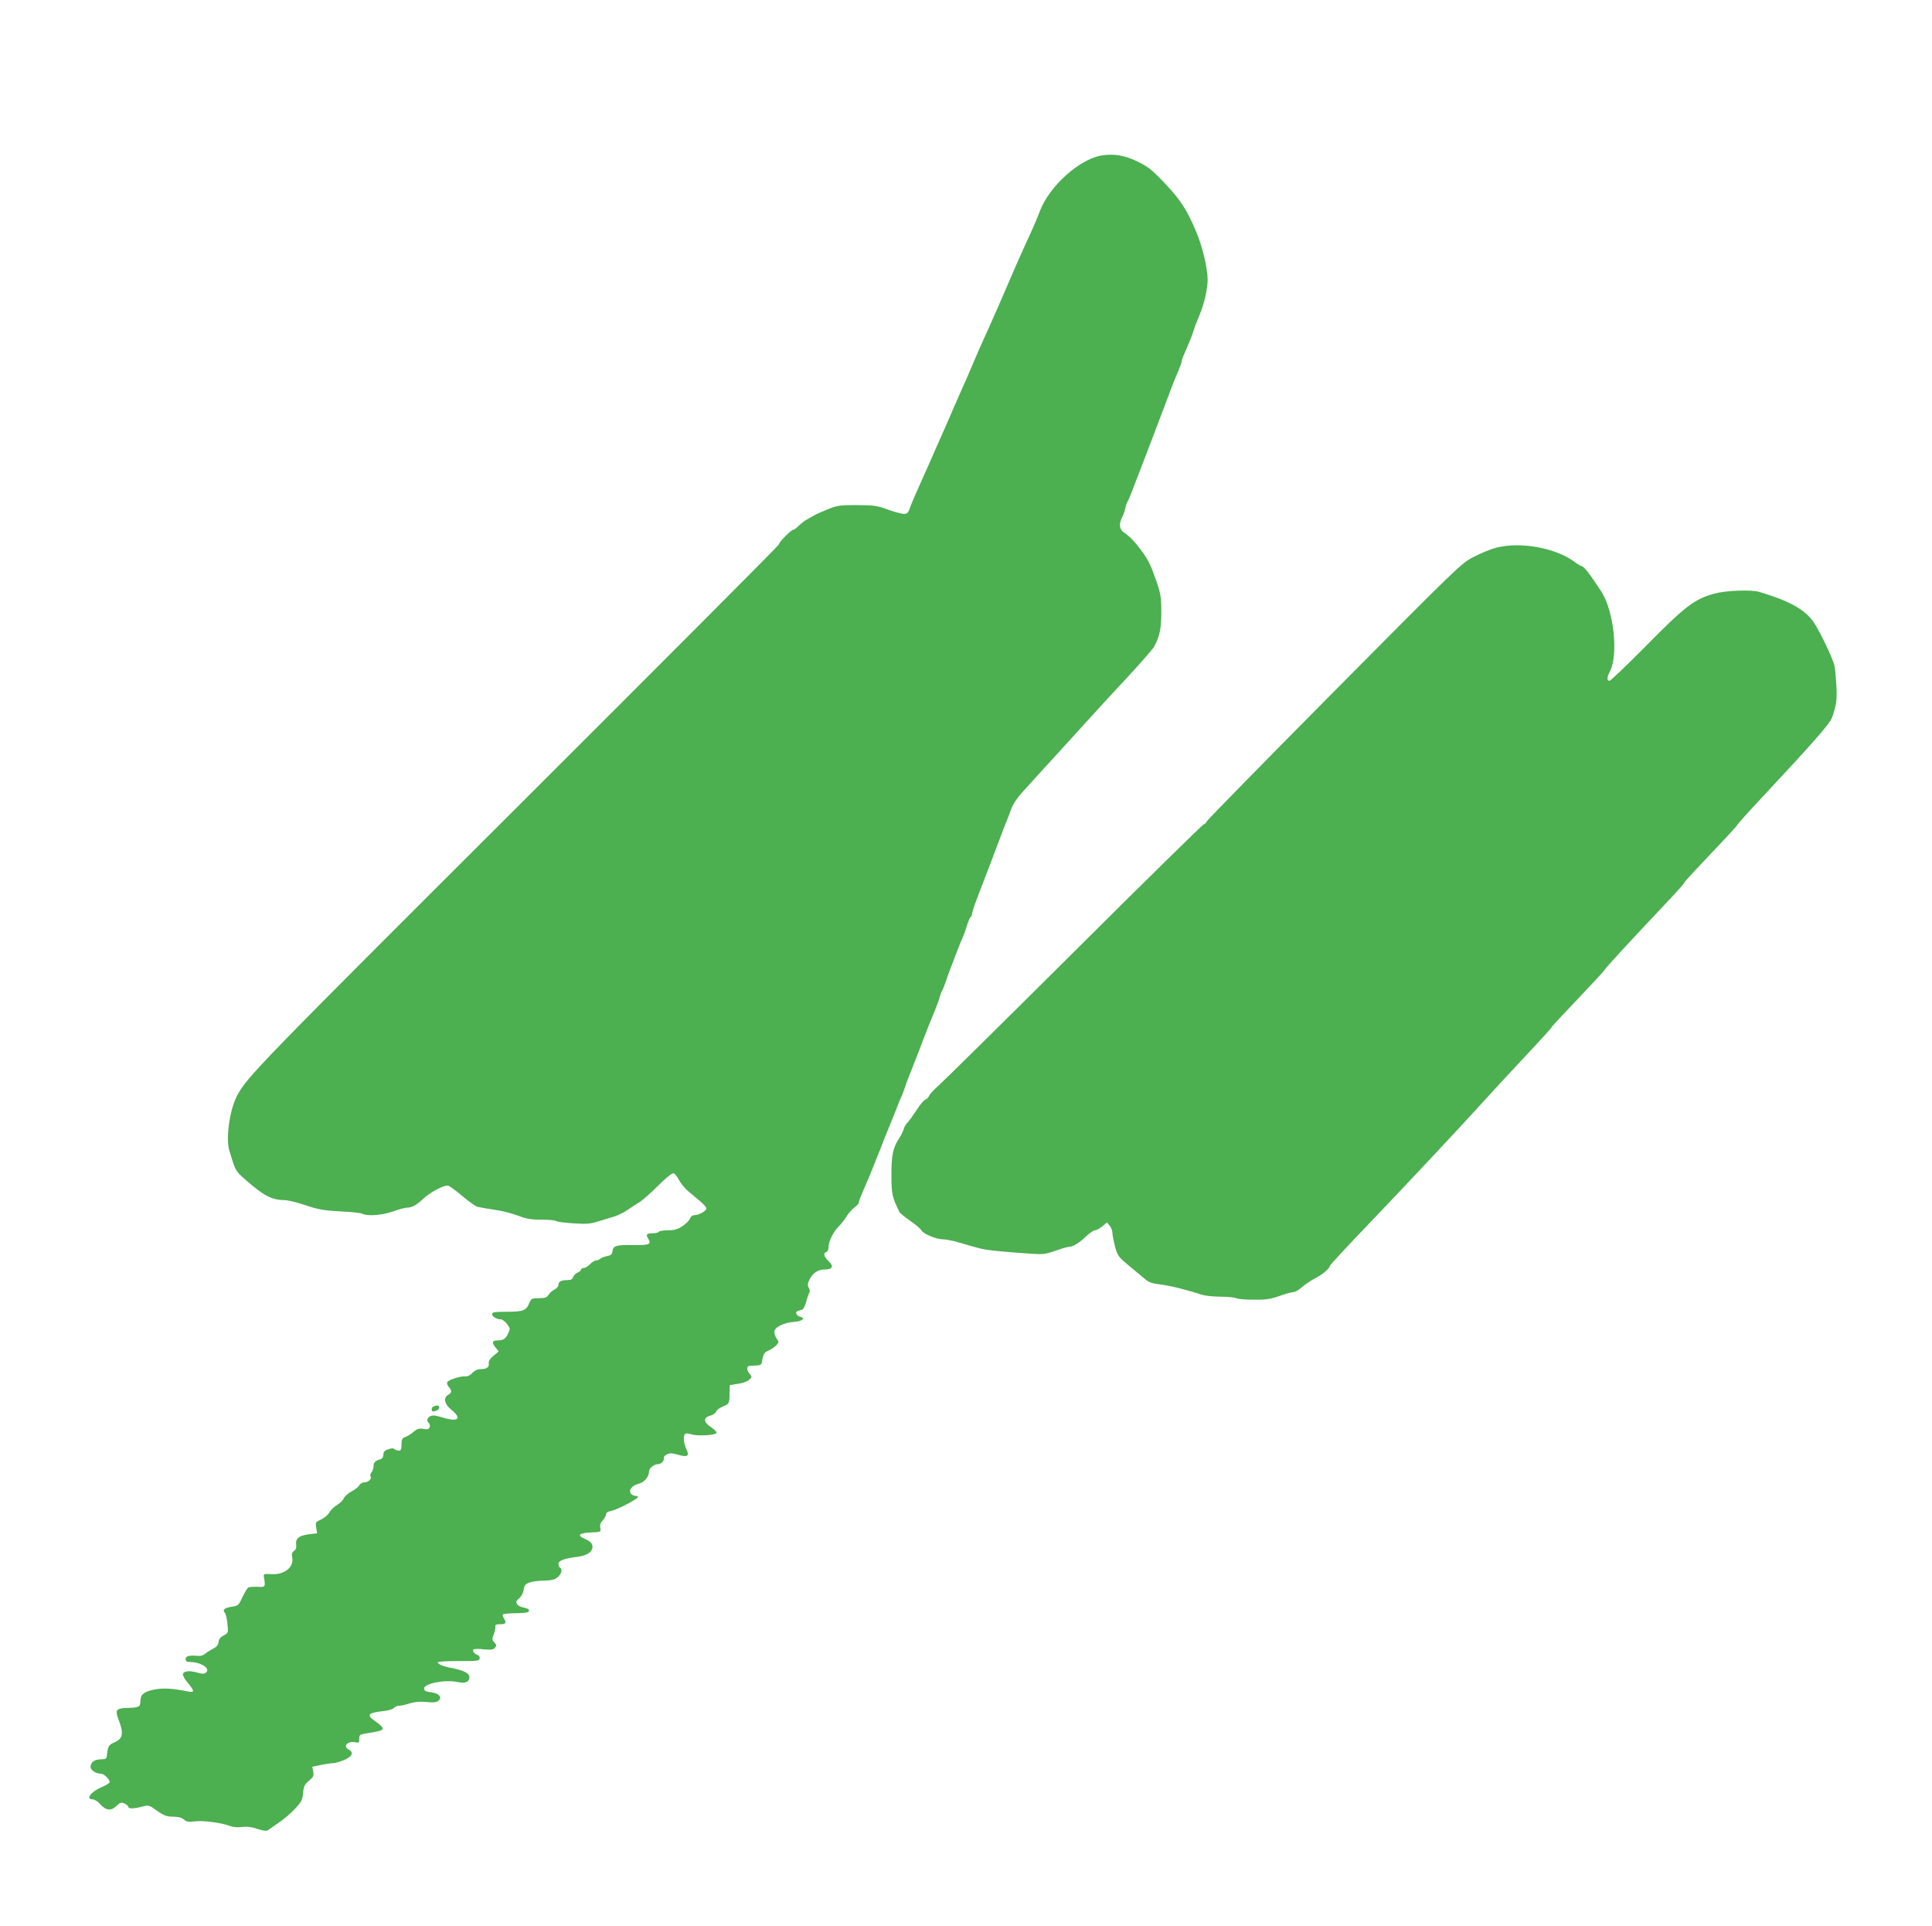
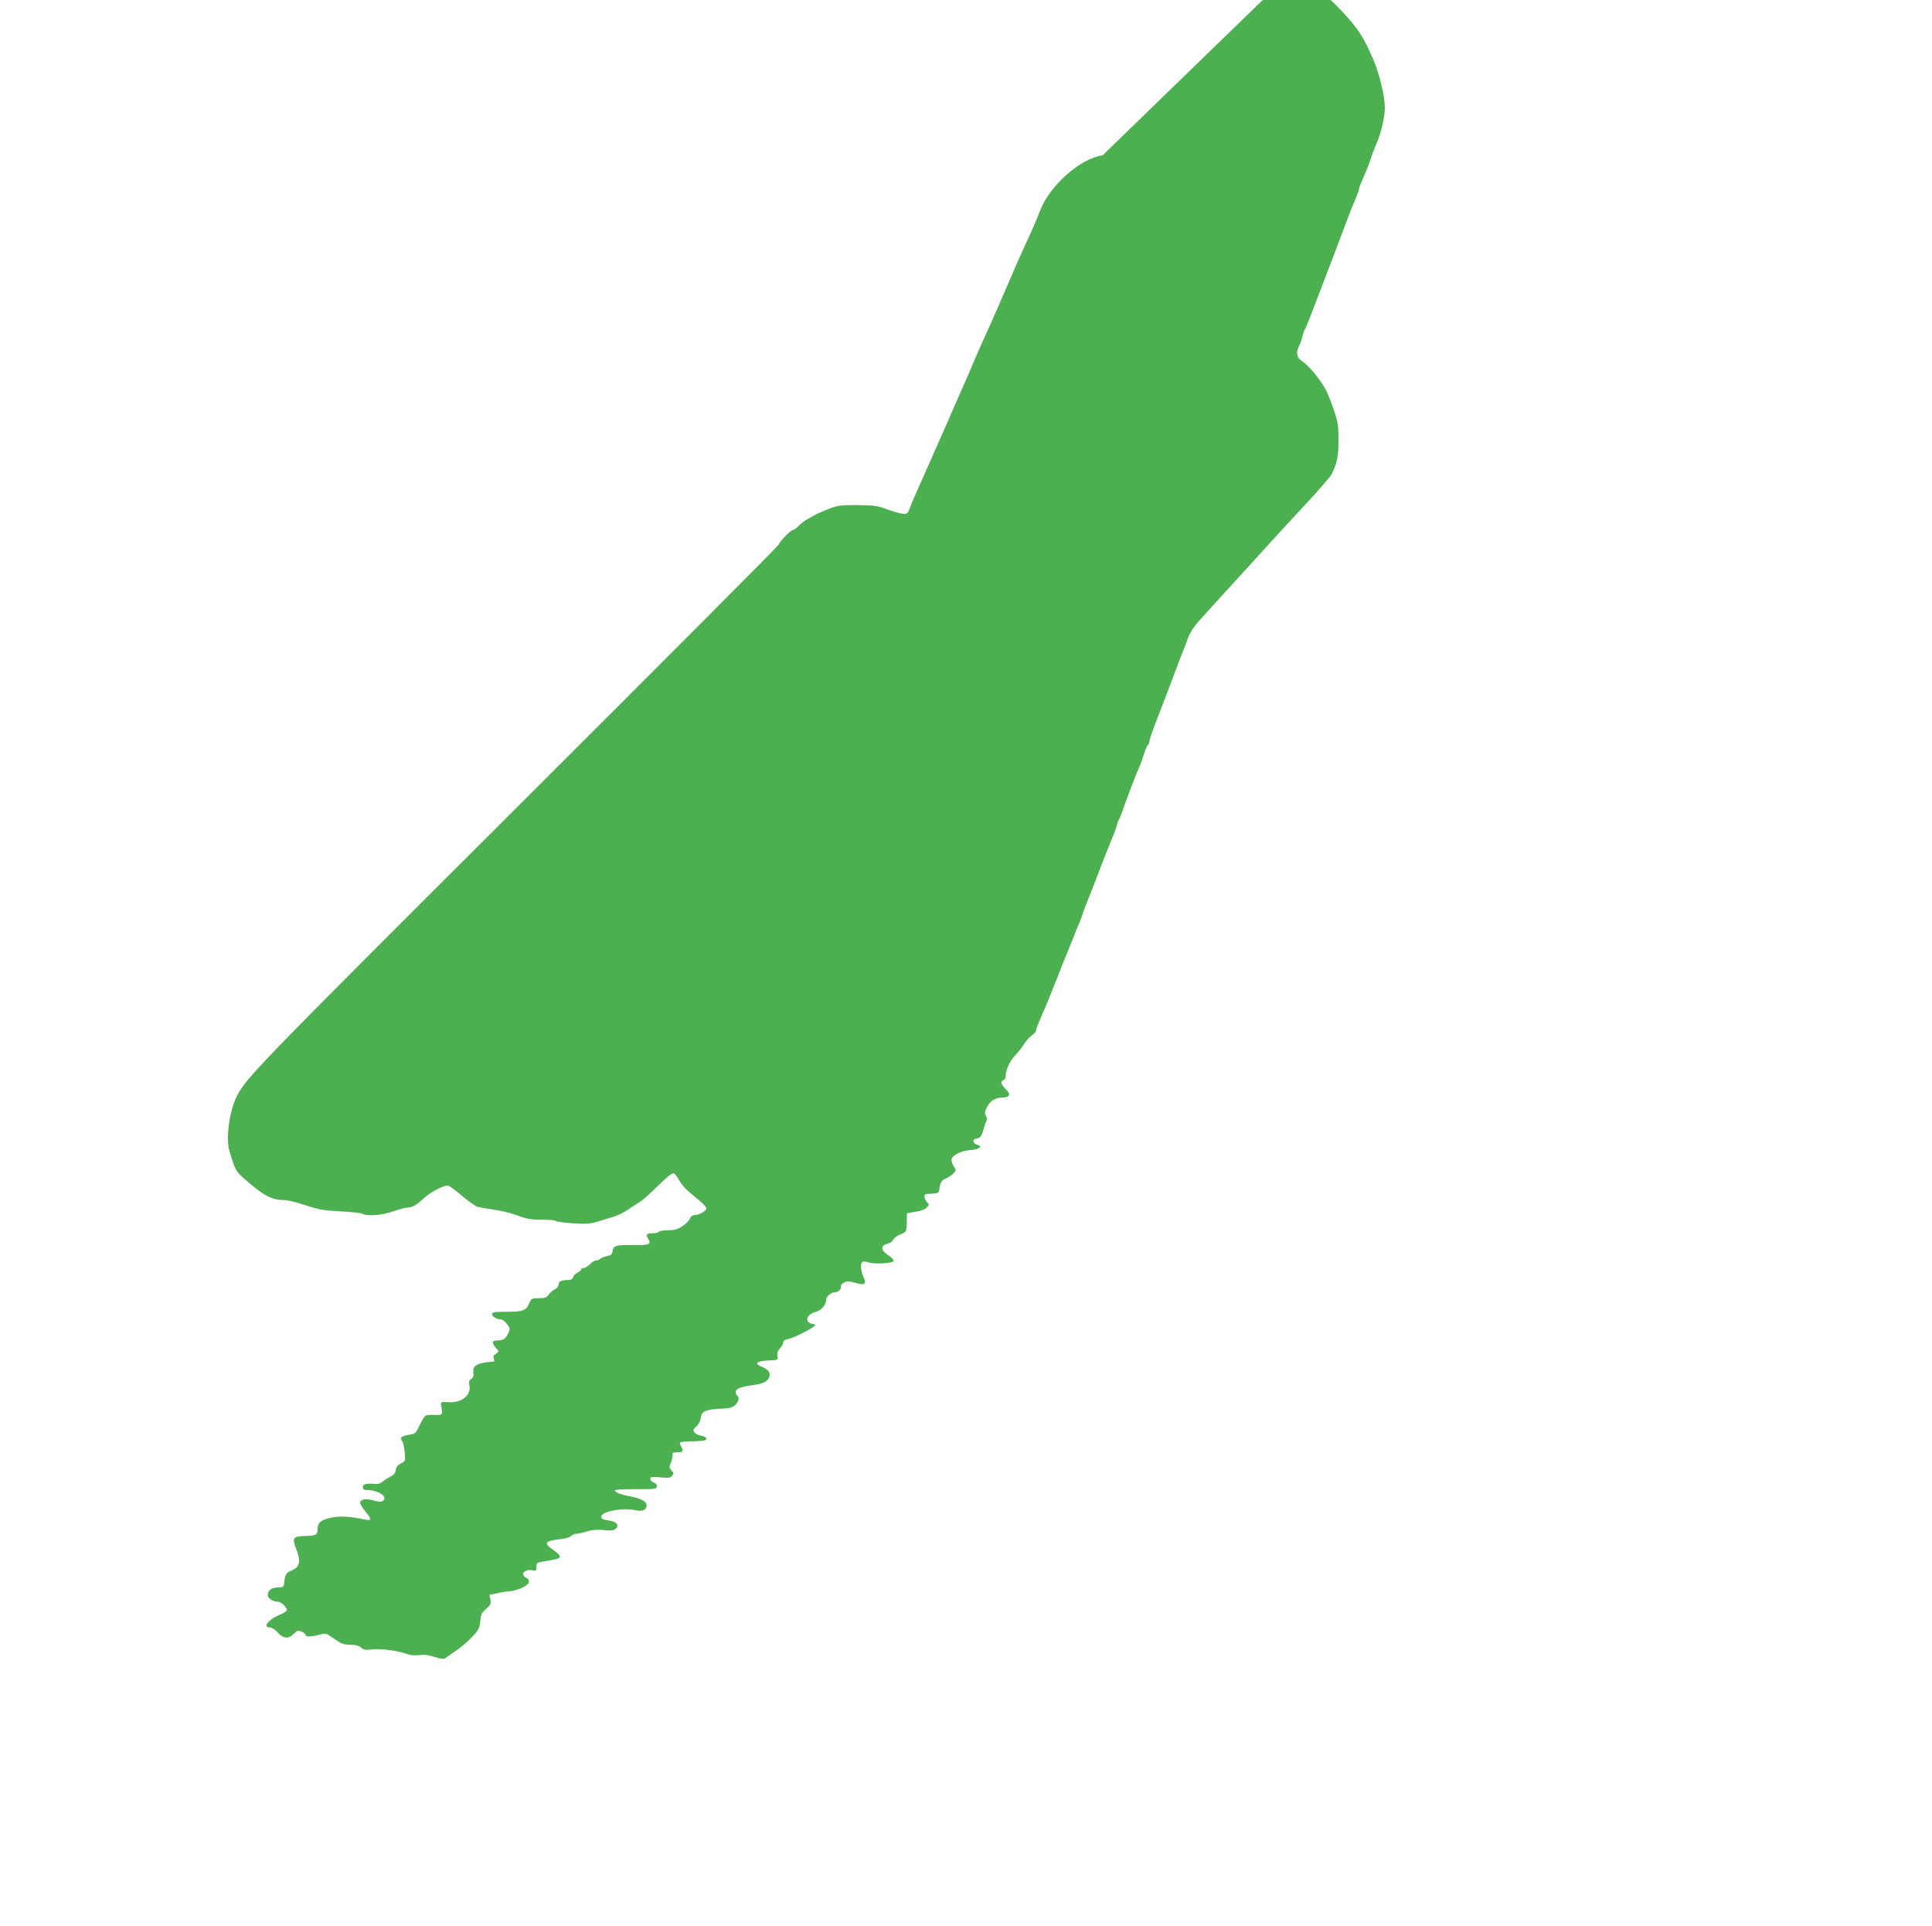
<svg xmlns="http://www.w3.org/2000/svg" version="1.0" width="1280pt" height="1276pt" viewBox="0 0 1280 1276" preserveAspectRatio="xMidYMid meet">
  <g transform="translate(0,1276) scale(0.1,-0.1)" fill="#4caf50" stroke="none">
-     <path d="M7305 11731 c-148 -20 -351 -201 -415 -368 -18 -49 -50 -123 -99 -228 -15 -33 -40 -89 -56 -125 -63 -148 -182 -421 -226 -515 -15 -33 -42 -94 -59 -135 -17 -41 -56 -131 -87 -200 -30 -69 -69 -156 -85 -195 -17 -38 -41 -92 -53 -120 -13 -27 -37 -84 -55 -125 -18 -41 -53 -120 -78 -175 -25 -55 -53 -120 -62 -145 -14 -40 -19 -45 -46 -44 -16 1 -63 14 -104 29 -67 25 -89 28 -201 29 -115 0 -131 -2 -195 -28 -38 -15 -76 -32 -84 -37 -8 -5 -31 -17 -50 -28 -19 -10 -46 -31 -59 -45 -14 -14 -30 -26 -36 -26 -14 0 -95 -82 -95 -97 0 -6 -784 -792 -1741 -1747 -1721 -1717 -1787 -1785 -1850 -1908 -49 -96 -74 -280 -49 -363 41 -134 39 -131 108 -192 120 -105 174 -133 255 -133 22 0 85 -15 140 -34 87 -29 122 -35 231 -41 71 -3 137 -10 147 -16 33 -17 131 -10 204 16 39 14 80 25 93 25 31 0 60 16 102 55 50 48 146 98 171 90 11 -4 54 -36 95 -71 42 -35 86 -66 98 -69 24 -5 67 -12 146 -25 30 -5 86 -20 124 -34 55 -21 87 -26 157 -26 48 0 90 -4 93 -9 3 -4 53 -11 111 -15 89 -6 114 -4 167 12 35 11 83 26 108 33 25 8 64 27 88 44 24 16 59 40 79 51 19 12 75 61 123 109 60 59 93 86 104 82 8 -3 24 -23 35 -45 11 -21 38 -54 60 -73 23 -19 59 -49 81 -68 22 -18 40 -39 40 -47 0 -16 -50 -44 -80 -44 -12 0 -24 -9 -29 -23 -5 -13 -27 -35 -50 -50 -32 -21 -53 -27 -95 -27 -30 0 -58 -5 -61 -10 -3 -5 -21 -10 -39 -10 -42 0 -49 -8 -32 -35 24 -37 8 -45 -94 -43 -116 2 -138 -4 -142 -40 -2 -21 -10 -28 -36 -33 -19 -4 -39 -12 -45 -18 -6 -6 -19 -11 -28 -11 -9 0 -27 -11 -40 -25 -13 -13 -32 -25 -41 -25 -10 0 -18 -5 -18 -10 0 -6 -11 -15 -24 -21 -13 -6 -27 -20 -29 -30 -4 -13 -14 -19 -35 -19 -43 0 -62 -9 -62 -31 0 -11 -11 -24 -25 -31 -14 -6 -32 -22 -40 -35 -13 -19 -24 -23 -65 -23 -47 0 -50 -2 -64 -34 -20 -48 -41 -56 -150 -56 -78 0 -96 -3 -96 -15 0 -17 30 -35 57 -35 11 0 29 -14 42 -31 22 -29 22 -32 7 -64 -17 -35 -33 -45 -71 -45 -34 0 -38 -14 -13 -45 l22 -28 -35 -29 c-23 -19 -33 -36 -31 -50 4 -25 -13 -38 -54 -38 -20 0 -39 -9 -54 -25 -14 -15 -33 -25 -45 -23 -31 4 -116 -23 -122 -39 -3 -8 2 -22 11 -32 21 -23 20 -38 -4 -51 -35 -19 -26 -62 20 -99 73 -59 47 -83 -55 -52 -54 16 -71 17 -86 8 -22 -13 -24 -28 -8 -44 7 -7 9 -19 5 -28 -5 -13 -14 -16 -40 -11 -27 5 -40 2 -64 -18 -16 -14 -41 -30 -56 -35 -22 -9 -26 -16 -26 -51 0 -32 -4 -40 -18 -40 -10 0 -23 5 -28 10 -7 7 -21 7 -42 -1 -24 -8 -32 -17 -32 -35 0 -15 -7 -27 -17 -30 -37 -11 -48 -22 -48 -46 0 -14 -6 -32 -13 -41 -8 -9 -11 -21 -7 -27 10 -16 -14 -40 -41 -40 -13 0 -28 -9 -34 -20 -6 -11 -29 -29 -51 -40 -22 -12 -45 -32 -51 -45 -6 -14 -26 -34 -45 -45 -19 -11 -41 -33 -51 -49 -9 -17 -34 -38 -55 -47 -36 -17 -38 -19 -32 -55 l6 -37 -55 -6 c-66 -9 -89 -28 -84 -68 3 -20 -1 -33 -14 -42 -14 -10 -17 -21 -12 -43 13 -65 -52 -117 -139 -111 -47 3 -52 1 -49 -17 12 -69 11 -70 -43 -67 -27 1 -55 -1 -61 -5 -6 -5 -23 -33 -38 -64 -25 -54 -29 -57 -71 -63 -49 -8 -63 -20 -45 -41 7 -8 14 -41 17 -74 6 -58 5 -59 -25 -75 -21 -11 -32 -24 -34 -43 -2 -20 -13 -33 -36 -45 -18 -9 -42 -24 -52 -33 -10 -9 -29 -16 -42 -15 -64 6 -88 0 -88 -20 0 -15 7 -20 26 -20 75 0 141 -43 109 -70 -12 -10 -24 -10 -59 0 -53 15 -90 10 -94 -11 -2 -9 13 -35 33 -58 44 -54 45 -65 3 -57 -107 22 -167 25 -228 13 -68 -14 -90 -33 -90 -78 0 -36 -11 -42 -81 -43 -79 -2 -88 -13 -65 -74 38 -96 31 -131 -29 -156 -34 -14 -41 -27 -47 -86 -3 -22 -8 -25 -39 -25 -43 0 -69 -19 -69 -50 0 -22 34 -45 69 -45 22 0 65 -45 56 -59 -3 -6 -29 -21 -56 -32 -68 -30 -103 -79 -56 -79 12 0 34 -13 48 -29 39 -45 74 -50 109 -16 26 25 33 27 55 17 14 -6 25 -16 25 -22 0 -13 39 -13 93 2 42 11 45 10 97 -27 46 -33 63 -39 107 -40 35 0 58 -6 72 -19 17 -15 30 -17 70 -12 55 7 175 -8 233 -30 24 -9 54 -11 83 -7 33 4 62 0 101 -13 37 -12 59 -15 68 -9 8 6 40 28 72 50 33 22 81 63 108 92 43 46 50 59 54 105 4 45 10 57 39 81 29 25 33 33 28 61 l-6 32 58 12 c33 7 69 12 82 12 12 0 45 10 72 21 53 23 65 50 29 69 -43 23 -3 61 50 47 17 -4 20 0 20 23 0 26 4 30 37 35 106 18 118 21 118 35 0 8 -19 27 -43 43 -68 46 -58 60 50 72 31 3 62 13 69 21 6 8 21 14 33 14 11 0 44 7 71 16 34 10 69 13 110 9 43 -5 65 -3 78 7 27 20 11 46 -31 54 -55 9 -62 12 -62 29 0 33 142 60 222 42 52 -11 78 0 78 34 0 24 -40 44 -113 58 -59 11 -97 26 -97 39 0 5 62 8 137 8 123 -1 138 1 141 17 2 10 -4 20 -15 24 -21 8 -34 24 -27 35 3 5 33 6 68 2 50 -5 64 -3 75 10 12 14 11 19 -4 36 -16 17 -16 23 -4 52 7 18 12 41 11 51 -3 13 4 17 32 17 38 0 43 9 24 40 -7 10 -9 22 -6 25 4 4 44 8 90 8 66 2 83 5 83 17 0 9 -13 17 -34 20 -19 3 -39 13 -45 23 -9 15 -7 22 13 38 14 12 27 35 30 57 5 31 12 39 41 49 19 7 63 12 96 12 46 1 68 6 88 22 26 21 34 53 16 64 -5 3 -10 15 -10 25 0 21 36 35 120 46 63 8 95 26 104 56 7 27 -9 47 -52 65 -51 21 -35 38 42 41 68 3 68 3 63 30 -4 19 1 34 16 50 12 13 22 31 22 40 0 11 12 19 35 23 35 6 165 73 176 90 3 5 -4 9 -14 9 -11 0 -25 6 -31 14 -19 23 4 54 49 66 39 10 70 47 70 83 0 20 33 47 57 47 23 0 45 22 41 41 -2 7 7 18 20 24 19 10 33 9 74 -2 64 -19 78 -9 54 40 -19 41 -21 94 -3 100 6 2 24 0 38 -5 37 -13 161 -6 166 9 3 6 -14 24 -37 39 -50 33 -52 64 -3 76 17 5 34 17 38 27 3 10 23 25 45 34 42 16 43 19 44 97 l1 44 55 9 c32 4 63 16 74 27 19 18 19 20 3 38 -20 22 -22 51 -4 53 6 1 28 2 47 3 26 1 35 6 38 21 8 55 14 66 45 79 17 7 40 23 50 34 18 19 18 22 3 44 -9 12 -16 33 -16 45 0 30 63 62 132 66 53 4 77 24 40 34 -26 6 -37 32 -17 38 8 3 22 7 29 9 8 3 20 24 26 48 6 24 15 51 20 60 7 12 6 24 -2 37 -9 15 -8 26 5 54 21 43 56 67 100 67 53 0 63 21 27 55 -33 32 -38 53 -15 61 8 3 14 16 14 27 -1 39 28 101 63 137 19 19 45 52 57 72 12 21 36 47 52 59 16 11 29 26 29 33 0 8 12 40 26 72 37 84 49 113 69 164 10 25 23 59 30 75 7 17 20 48 28 70 8 22 31 81 52 130 20 50 44 108 52 130 8 22 19 48 24 58 5 9 16 39 25 65 8 26 29 81 46 122 16 41 37 93 45 115 19 49 26 69 46 120 8 22 31 78 50 125 20 47 39 99 43 115 4 17 10 35 15 40 4 6 15 33 24 60 9 28 28 79 42 115 14 36 32 83 40 105 8 22 21 51 27 65 7 14 21 51 30 82 10 32 22 60 27 64 5 3 9 12 9 20 0 8 14 52 31 97 71 184 126 328 176 462 9 22 19 49 24 60 5 11 17 44 27 72 12 33 39 75 71 110 28 32 128 141 221 243 93 102 208 228 255 280 47 52 154 168 237 257 83 90 157 175 165 190 37 71 47 119 47 228 0 97 -4 121 -32 203 -38 110 -53 141 -101 206 -42 57 -78 94 -115 119 -30 20 -34 56 -12 99 8 15 17 42 21 60 4 18 10 38 14 43 8 10 31 70 98 245 22 58 61 159 86 225 25 66 58 152 72 190 39 105 50 134 79 201 14 34 26 66 26 72 0 11 5 23 48 122 11 25 24 61 30 80 5 19 24 68 41 108 28 65 52 170 52 227 0 79 -35 225 -78 325 -61 143 -102 206 -207 317 -86 90 -110 109 -180 143 -87 41 -149 52 -231 41z" />
-     <path d="M9910 9131 c-36 -10 -103 -37 -148 -61 -81 -42 -102 -62 -920 -887 -460 -464 -841 -853 -846 -863 -5 -11 -14 -20 -20 -20 -6 0 -392 -379 -857 -842 -466 -464 -871 -863 -899 -888 -29 -25 -57 -55 -63 -67 -5 -13 -18 -25 -27 -28 -9 -3 -36 -34 -58 -70 -23 -35 -50 -72 -60 -82 -11 -10 -22 -30 -25 -44 -4 -14 -17 -41 -30 -60 -41 -61 -52 -115 -51 -246 0 -122 5 -144 53 -242 4 -8 36 -34 72 -59 35 -24 68 -52 73 -62 11 -23 98 -60 142 -60 19 0 67 -9 107 -21 39 -12 97 -28 127 -36 51 -15 140 -24 358 -39 72 -5 91 -2 154 20 39 14 79 26 89 26 27 0 68 25 114 69 24 23 51 41 60 41 9 0 31 12 48 26 l31 26 18 -22 c10 -12 18 -33 18 -47 0 -14 8 -54 17 -90 17 -61 22 -69 88 -124 38 -32 87 -72 107 -89 29 -25 50 -33 105 -39 66 -8 182 -37 271 -67 24 -8 80 -14 128 -14 47 0 94 -5 104 -10 10 -6 63 -10 117 -10 80 -1 111 4 168 24 39 14 80 26 92 26 13 0 40 15 60 34 21 18 58 43 83 56 47 23 100 67 100 83 0 5 111 126 248 268 276 289 635 672 772 824 49 55 171 186 270 292 99 105 180 194 180 198 0 4 78 88 173 187 94 99 174 185 176 191 4 11 200 223 441 478 49 52 90 99 90 103 0 5 79 90 175 191 96 100 175 186 175 190 0 4 76 89 170 189 328 351 442 480 457 521 29 81 34 114 30 205 -3 52 -8 113 -12 135 -8 46 -102 242 -143 299 -60 82 -160 136 -357 195 -51 16 -221 9 -295 -11 -133 -36 -195 -83 -458 -350 -124 -125 -231 -228 -239 -228 -18 0 -17 24 3 62 57 111 27 398 -56 528 -70 108 -117 170 -132 170 -5 0 -24 11 -41 24 -127 97 -364 140 -527 97z" />
-     <path d="M2873 3443 c-15 -5 -18 -33 -4 -33 21 0 41 13 41 26 0 14 -14 17 -37 7z" />
+     <path d="M7305 11731 c-148 -20 -351 -201 -415 -368 -18 -49 -50 -123 -99 -228 -15 -33 -40 -89 -56 -125 -63 -148 -182 -421 -226 -515 -15 -33 -42 -94 -59 -135 -17 -41 -56 -131 -87 -200 -30 -69 -69 -156 -85 -195 -17 -38 -41 -92 -53 -120 -13 -27 -37 -84 -55 -125 -18 -41 -53 -120 -78 -175 -25 -55 -53 -120 -62 -145 -14 -40 -19 -45 -46 -44 -16 1 -63 14 -104 29 -67 25 -89 28 -201 29 -115 0 -131 -2 -195 -28 -38 -15 -76 -32 -84 -37 -8 -5 -31 -17 -50 -28 -19 -10 -46 -31 -59 -45 -14 -14 -30 -26 -36 -26 -14 0 -95 -82 -95 -97 0 -6 -784 -792 -1741 -1747 -1721 -1717 -1787 -1785 -1850 -1908 -49 -96 -74 -280 -49 -363 41 -134 39 -131 108 -192 120 -105 174 -133 255 -133 22 0 85 -15 140 -34 87 -29 122 -35 231 -41 71 -3 137 -10 147 -16 33 -17 131 -10 204 16 39 14 80 25 93 25 31 0 60 16 102 55 50 48 146 98 171 90 11 -4 54 -36 95 -71 42 -35 86 -66 98 -69 24 -5 67 -12 146 -25 30 -5 86 -20 124 -34 55 -21 87 -26 157 -26 48 0 90 -4 93 -9 3 -4 53 -11 111 -15 89 -6 114 -4 167 12 35 11 83 26 108 33 25 8 64 27 88 44 24 16 59 40 79 51 19 12 75 61 123 109 60 59 93 86 104 82 8 -3 24 -23 35 -45 11 -21 38 -54 60 -73 23 -19 59 -49 81 -68 22 -18 40 -39 40 -47 0 -16 -50 -44 -80 -44 -12 0 -24 -9 -29 -23 -5 -13 -27 -35 -50 -50 -32 -21 -53 -27 -95 -27 -30 0 -58 -5 -61 -10 -3 -5 -21 -10 -39 -10 -42 0 -49 -8 -32 -35 24 -37 8 -45 -94 -43 -116 2 -138 -4 -142 -40 -2 -21 -10 -28 -36 -33 -19 -4 -39 -12 -45 -18 -6 -6 -19 -11 -28 -11 -9 0 -27 -11 -40 -25 -13 -13 -32 -25 -41 -25 -10 0 -18 -5 -18 -10 0 -6 -11 -15 -24 -21 -13 -6 -27 -20 -29 -30 -4 -13 -14 -19 -35 -19 -43 0 -62 -9 -62 -31 0 -11 -11 -24 -25 -31 -14 -6 -32 -22 -40 -35 -13 -19 -24 -23 -65 -23 -47 0 -50 -2 -64 -34 -20 -48 -41 -56 -150 -56 -78 0 -96 -3 -96 -15 0 -17 30 -35 57 -35 11 0 29 -14 42 -31 22 -29 22 -32 7 -64 -17 -35 -33 -45 -71 -45 -34 0 -38 -14 -13 -45 l22 -28 -35 -29 l6 -37 -55 -6 c-66 -9 -89 -28 -84 -68 3 -20 -1 -33 -14 -42 -14 -10 -17 -21 -12 -43 13 -65 -52 -117 -139 -111 -47 3 -52 1 -49 -17 12 -69 11 -70 -43 -67 -27 1 -55 -1 -61 -5 -6 -5 -23 -33 -38 -64 -25 -54 -29 -57 -71 -63 -49 -8 -63 -20 -45 -41 7 -8 14 -41 17 -74 6 -58 5 -59 -25 -75 -21 -11 -32 -24 -34 -43 -2 -20 -13 -33 -36 -45 -18 -9 -42 -24 -52 -33 -10 -9 -29 -16 -42 -15 -64 6 -88 0 -88 -20 0 -15 7 -20 26 -20 75 0 141 -43 109 -70 -12 -10 -24 -10 -59 0 -53 15 -90 10 -94 -11 -2 -9 13 -35 33 -58 44 -54 45 -65 3 -57 -107 22 -167 25 -228 13 -68 -14 -90 -33 -90 -78 0 -36 -11 -42 -81 -43 -79 -2 -88 -13 -65 -74 38 -96 31 -131 -29 -156 -34 -14 -41 -27 -47 -86 -3 -22 -8 -25 -39 -25 -43 0 -69 -19 -69 -50 0 -22 34 -45 69 -45 22 0 65 -45 56 -59 -3 -6 -29 -21 -56 -32 -68 -30 -103 -79 -56 -79 12 0 34 -13 48 -29 39 -45 74 -50 109 -16 26 25 33 27 55 17 14 -6 25 -16 25 -22 0 -13 39 -13 93 2 42 11 45 10 97 -27 46 -33 63 -39 107 -40 35 0 58 -6 72 -19 17 -15 30 -17 70 -12 55 7 175 -8 233 -30 24 -9 54 -11 83 -7 33 4 62 0 101 -13 37 -12 59 -15 68 -9 8 6 40 28 72 50 33 22 81 63 108 92 43 46 50 59 54 105 4 45 10 57 39 81 29 25 33 33 28 61 l-6 32 58 12 c33 7 69 12 82 12 12 0 45 10 72 21 53 23 65 50 29 69 -43 23 -3 61 50 47 17 -4 20 0 20 23 0 26 4 30 37 35 106 18 118 21 118 35 0 8 -19 27 -43 43 -68 46 -58 60 50 72 31 3 62 13 69 21 6 8 21 14 33 14 11 0 44 7 71 16 34 10 69 13 110 9 43 -5 65 -3 78 7 27 20 11 46 -31 54 -55 9 -62 12 -62 29 0 33 142 60 222 42 52 -11 78 0 78 34 0 24 -40 44 -113 58 -59 11 -97 26 -97 39 0 5 62 8 137 8 123 -1 138 1 141 17 2 10 -4 20 -15 24 -21 8 -34 24 -27 35 3 5 33 6 68 2 50 -5 64 -3 75 10 12 14 11 19 -4 36 -16 17 -16 23 -4 52 7 18 12 41 11 51 -3 13 4 17 32 17 38 0 43 9 24 40 -7 10 -9 22 -6 25 4 4 44 8 90 8 66 2 83 5 83 17 0 9 -13 17 -34 20 -19 3 -39 13 -45 23 -9 15 -7 22 13 38 14 12 27 35 30 57 5 31 12 39 41 49 19 7 63 12 96 12 46 1 68 6 88 22 26 21 34 53 16 64 -5 3 -10 15 -10 25 0 21 36 35 120 46 63 8 95 26 104 56 7 27 -9 47 -52 65 -51 21 -35 38 42 41 68 3 68 3 63 30 -4 19 1 34 16 50 12 13 22 31 22 40 0 11 12 19 35 23 35 6 165 73 176 90 3 5 -4 9 -14 9 -11 0 -25 6 -31 14 -19 23 4 54 49 66 39 10 70 47 70 83 0 20 33 47 57 47 23 0 45 22 41 41 -2 7 7 18 20 24 19 10 33 9 74 -2 64 -19 78 -9 54 40 -19 41 -21 94 -3 100 6 2 24 0 38 -5 37 -13 161 -6 166 9 3 6 -14 24 -37 39 -50 33 -52 64 -3 76 17 5 34 17 38 27 3 10 23 25 45 34 42 16 43 19 44 97 l1 44 55 9 c32 4 63 16 74 27 19 18 19 20 3 38 -20 22 -22 51 -4 53 6 1 28 2 47 3 26 1 35 6 38 21 8 55 14 66 45 79 17 7 40 23 50 34 18 19 18 22 3 44 -9 12 -16 33 -16 45 0 30 63 62 132 66 53 4 77 24 40 34 -26 6 -37 32 -17 38 8 3 22 7 29 9 8 3 20 24 26 48 6 24 15 51 20 60 7 12 6 24 -2 37 -9 15 -8 26 5 54 21 43 56 67 100 67 53 0 63 21 27 55 -33 32 -38 53 -15 61 8 3 14 16 14 27 -1 39 28 101 63 137 19 19 45 52 57 72 12 21 36 47 52 59 16 11 29 26 29 33 0 8 12 40 26 72 37 84 49 113 69 164 10 25 23 59 30 75 7 17 20 48 28 70 8 22 31 81 52 130 20 50 44 108 52 130 8 22 19 48 24 58 5 9 16 39 25 65 8 26 29 81 46 122 16 41 37 93 45 115 19 49 26 69 46 120 8 22 31 78 50 125 20 47 39 99 43 115 4 17 10 35 15 40 4 6 15 33 24 60 9 28 28 79 42 115 14 36 32 83 40 105 8 22 21 51 27 65 7 14 21 51 30 82 10 32 22 60 27 64 5 3 9 12 9 20 0 8 14 52 31 97 71 184 126 328 176 462 9 22 19 49 24 60 5 11 17 44 27 72 12 33 39 75 71 110 28 32 128 141 221 243 93 102 208 228 255 280 47 52 154 168 237 257 83 90 157 175 165 190 37 71 47 119 47 228 0 97 -4 121 -32 203 -38 110 -53 141 -101 206 -42 57 -78 94 -115 119 -30 20 -34 56 -12 99 8 15 17 42 21 60 4 18 10 38 14 43 8 10 31 70 98 245 22 58 61 159 86 225 25 66 58 152 72 190 39 105 50 134 79 201 14 34 26 66 26 72 0 11 5 23 48 122 11 25 24 61 30 80 5 19 24 68 41 108 28 65 52 170 52 227 0 79 -35 225 -78 325 -61 143 -102 206 -207 317 -86 90 -110 109 -180 143 -87 41 -149 52 -231 41z" />
  </g>
</svg>